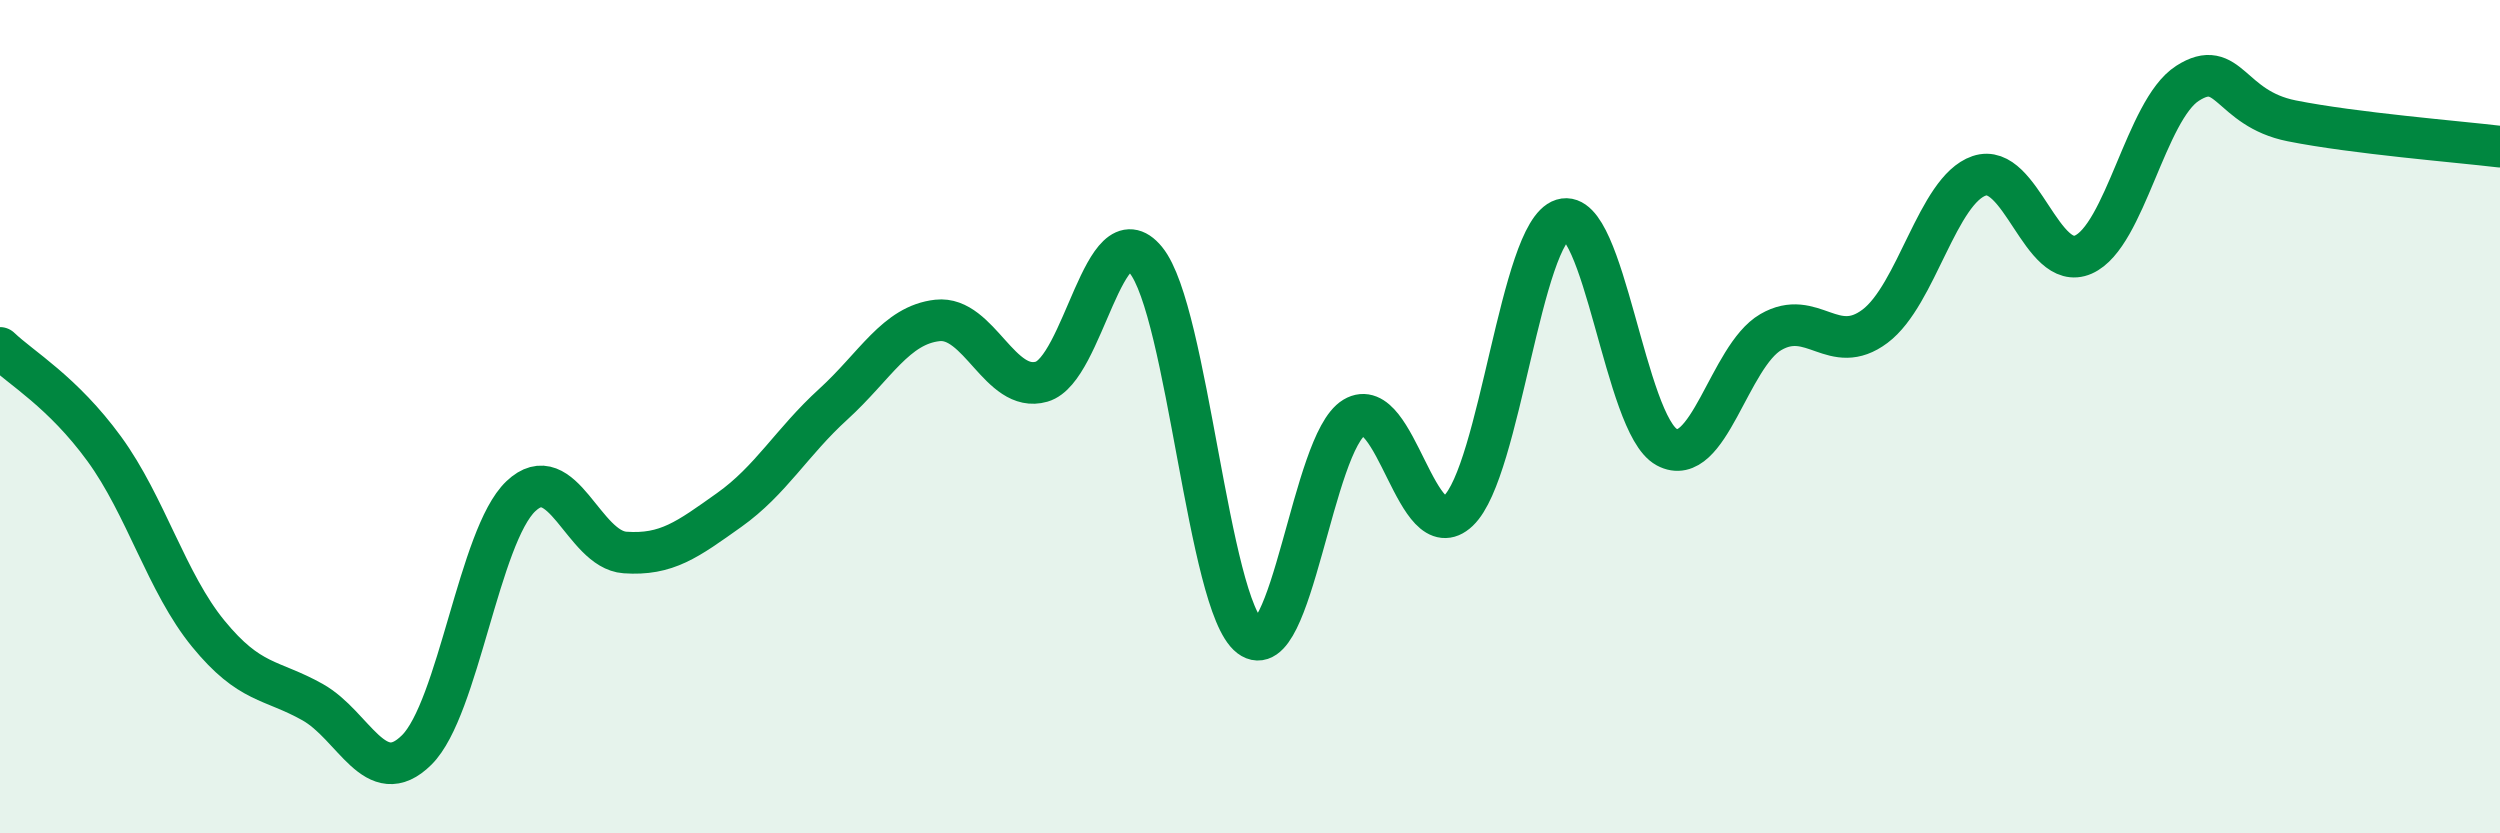
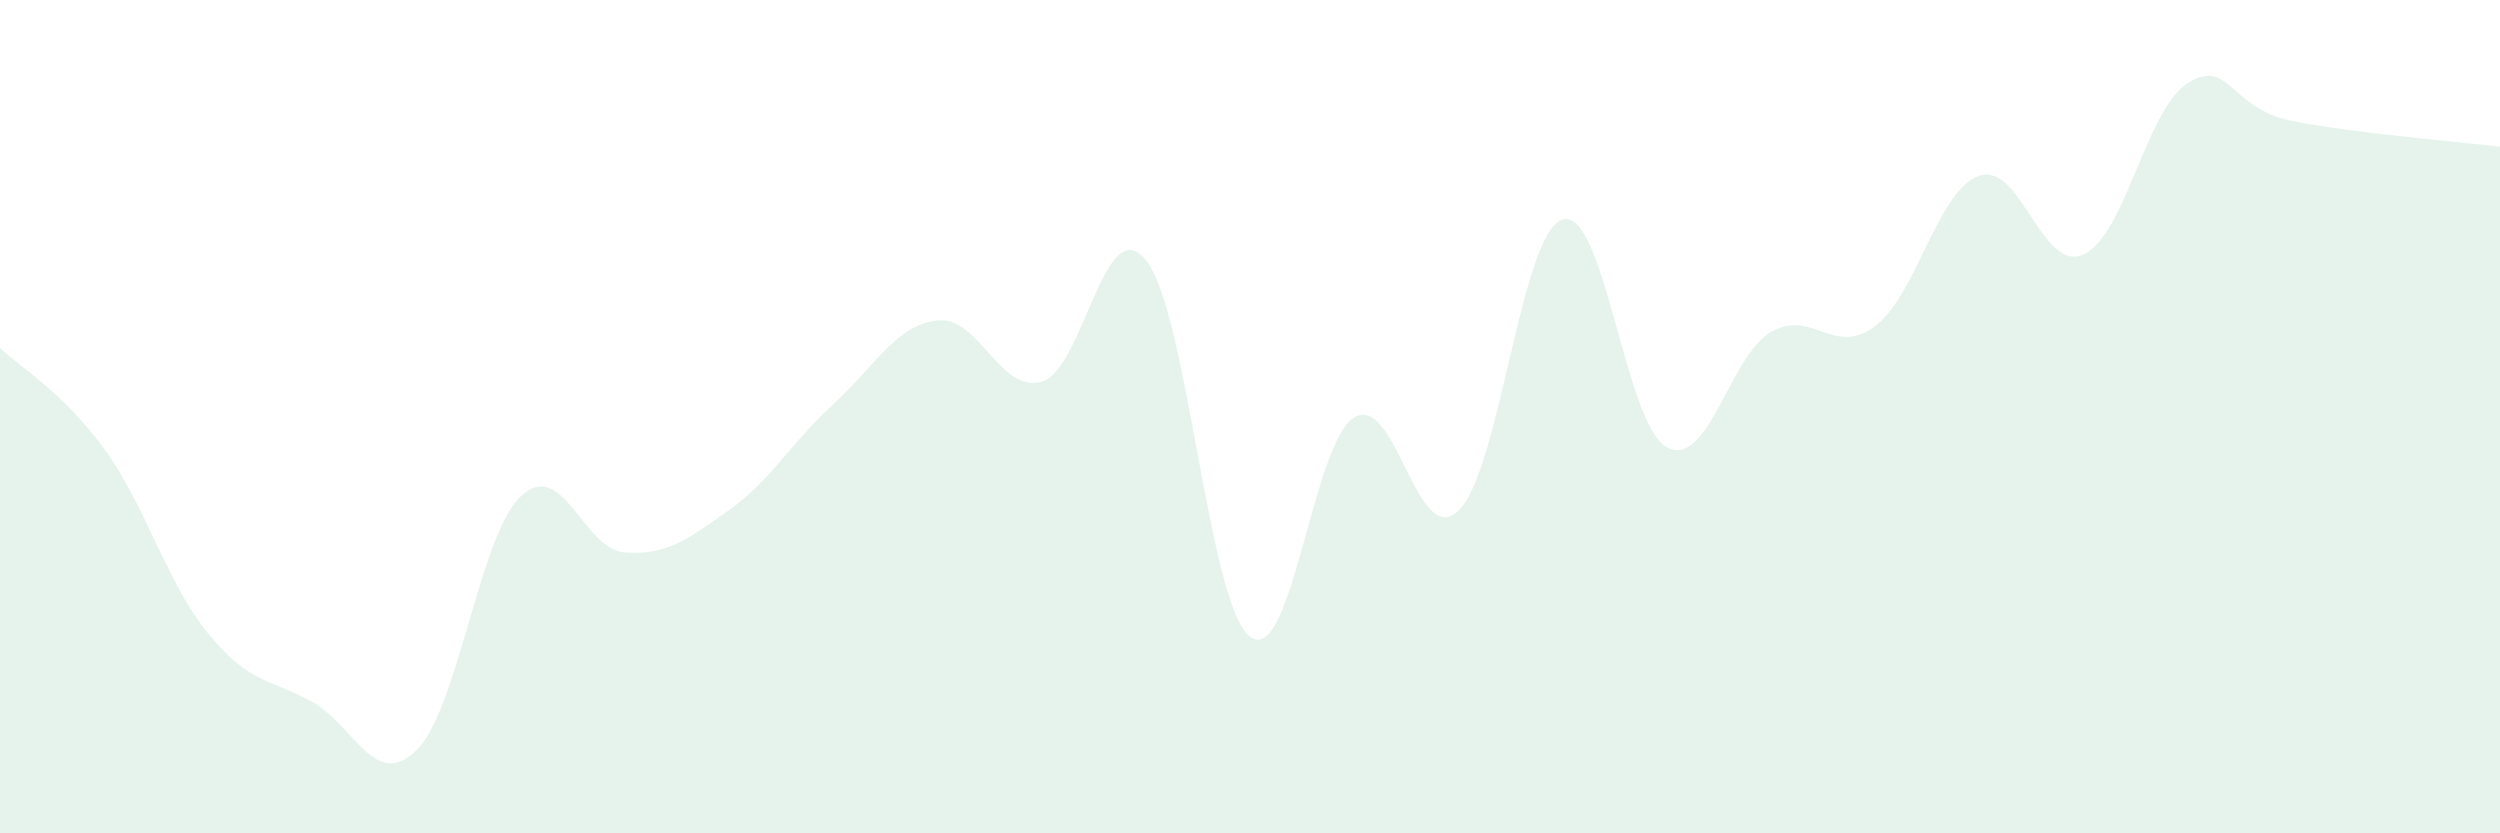
<svg xmlns="http://www.w3.org/2000/svg" width="60" height="20" viewBox="0 0 60 20">
  <path d="M 0,8.35 C 0.5,8.83 1.5,9.4 2.5,10.77 C 3.5,12.14 4,13.99 5,15.21 C 6,16.43 6.5,16.29 7.5,16.85 C 8.5,17.41 9,18.99 10,18 C 11,17.01 11.5,12.86 12.5,11.91 C 13.5,10.96 14,13.19 15,13.26 C 16,13.33 16.5,12.95 17.5,12.24 C 18.5,11.53 19,10.61 20,9.7 C 21,8.79 21.5,7.8 22.5,7.69 C 23.5,7.58 24,9.45 25,9.16 C 26,8.87 26.5,5.02 27.5,6.24 C 28.5,7.46 29,14.52 30,15.28 C 31,16.04 31.5,10.62 32.5,10.02 C 33.5,9.42 34,13.21 35,12.26 C 36,11.31 36.5,5.58 37.5,5.27 C 38.5,4.96 39,10.19 40,10.73 C 41,11.27 41.5,8.55 42.5,7.97 C 43.5,7.39 44,8.58 45,7.83 C 46,7.08 46.5,4.56 47.5,4.22 C 48.5,3.88 49,6.55 50,6.11 C 51,5.67 51.5,2.64 52.5,2 C 53.5,1.36 53.5,2.6 55,2.9 C 56.5,3.2 59,3.4 60,3.52L60 20L0 20Z" fill="#008740" opacity="0.1" stroke-linecap="round" stroke-linejoin="round" />
-   <path d="M 0,8.35 C 0.5,8.83 1.5,9.4 2.5,10.77 C 3.5,12.14 4,13.99 5,15.21 C 6,16.43 6.5,16.29 7.5,16.85 C 8.5,17.41 9,18.99 10,18 C 11,17.01 11.5,12.86 12.5,11.91 C 13.5,10.96 14,13.19 15,13.26 C 16,13.33 16.5,12.95 17.5,12.24 C 18.5,11.53 19,10.61 20,9.7 C 21,8.79 21.5,7.8 22.5,7.69 C 23.5,7.58 24,9.45 25,9.16 C 26,8.87 26.5,5.02 27.5,6.24 C 28.5,7.46 29,14.52 30,15.28 C 31,16.04 31.5,10.62 32.5,10.02 C 33.5,9.42 34,13.21 35,12.26 C 36,11.31 36.5,5.58 37.5,5.27 C 38.5,4.96 39,10.19 40,10.73 C 41,11.27 41.5,8.55 42.5,7.97 C 43.5,7.39 44,8.58 45,7.83 C 46,7.08 46.5,4.56 47.5,4.22 C 48.5,3.88 49,6.55 50,6.11 C 51,5.67 51.5,2.64 52.5,2 C 53.5,1.36 53.5,2.6 55,2.9 C 56.5,3.2 59,3.4 60,3.52" stroke="#008740" stroke-width="1" fill="none" stroke-linecap="round" stroke-linejoin="round" />
</svg>